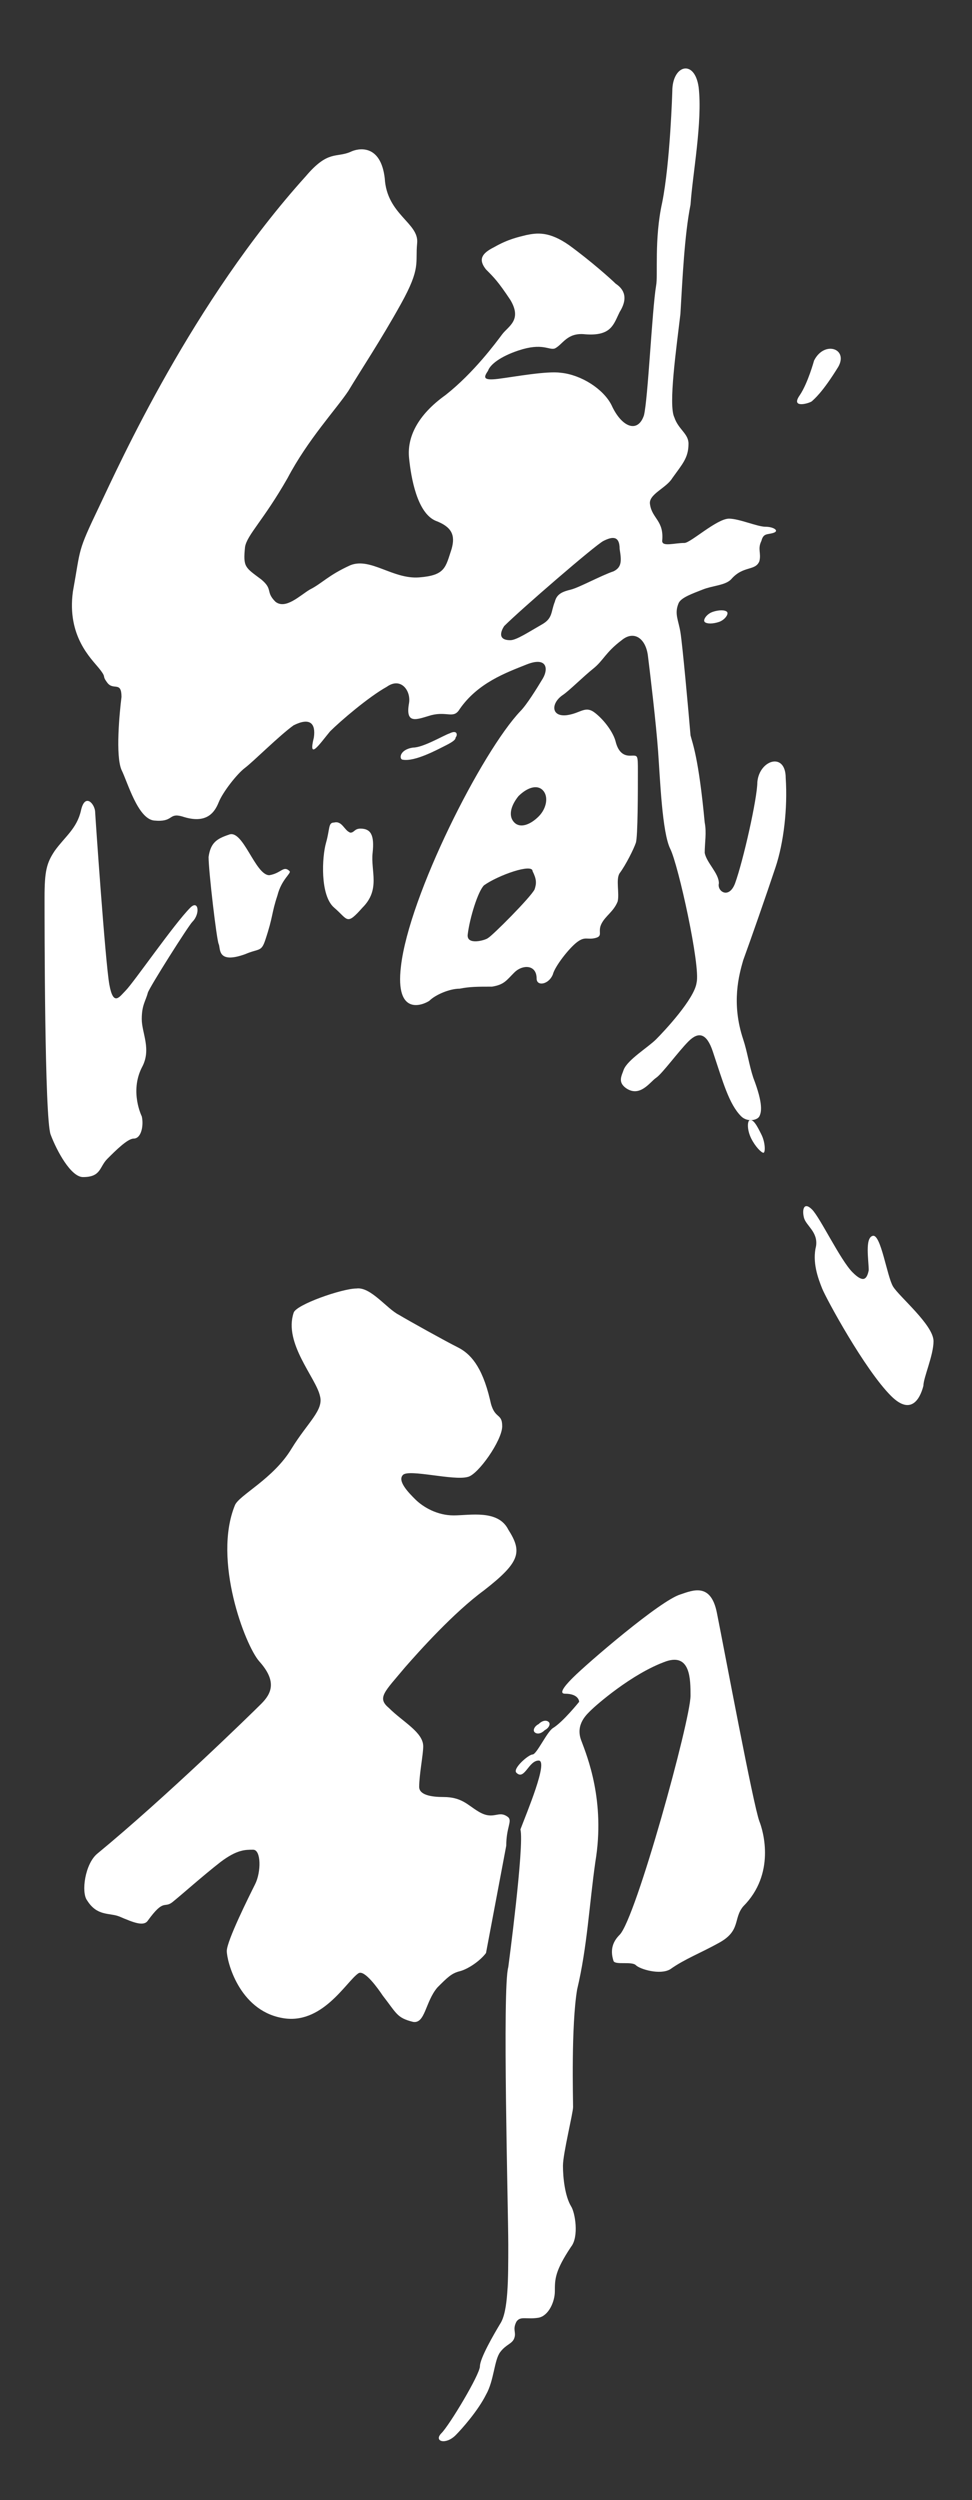
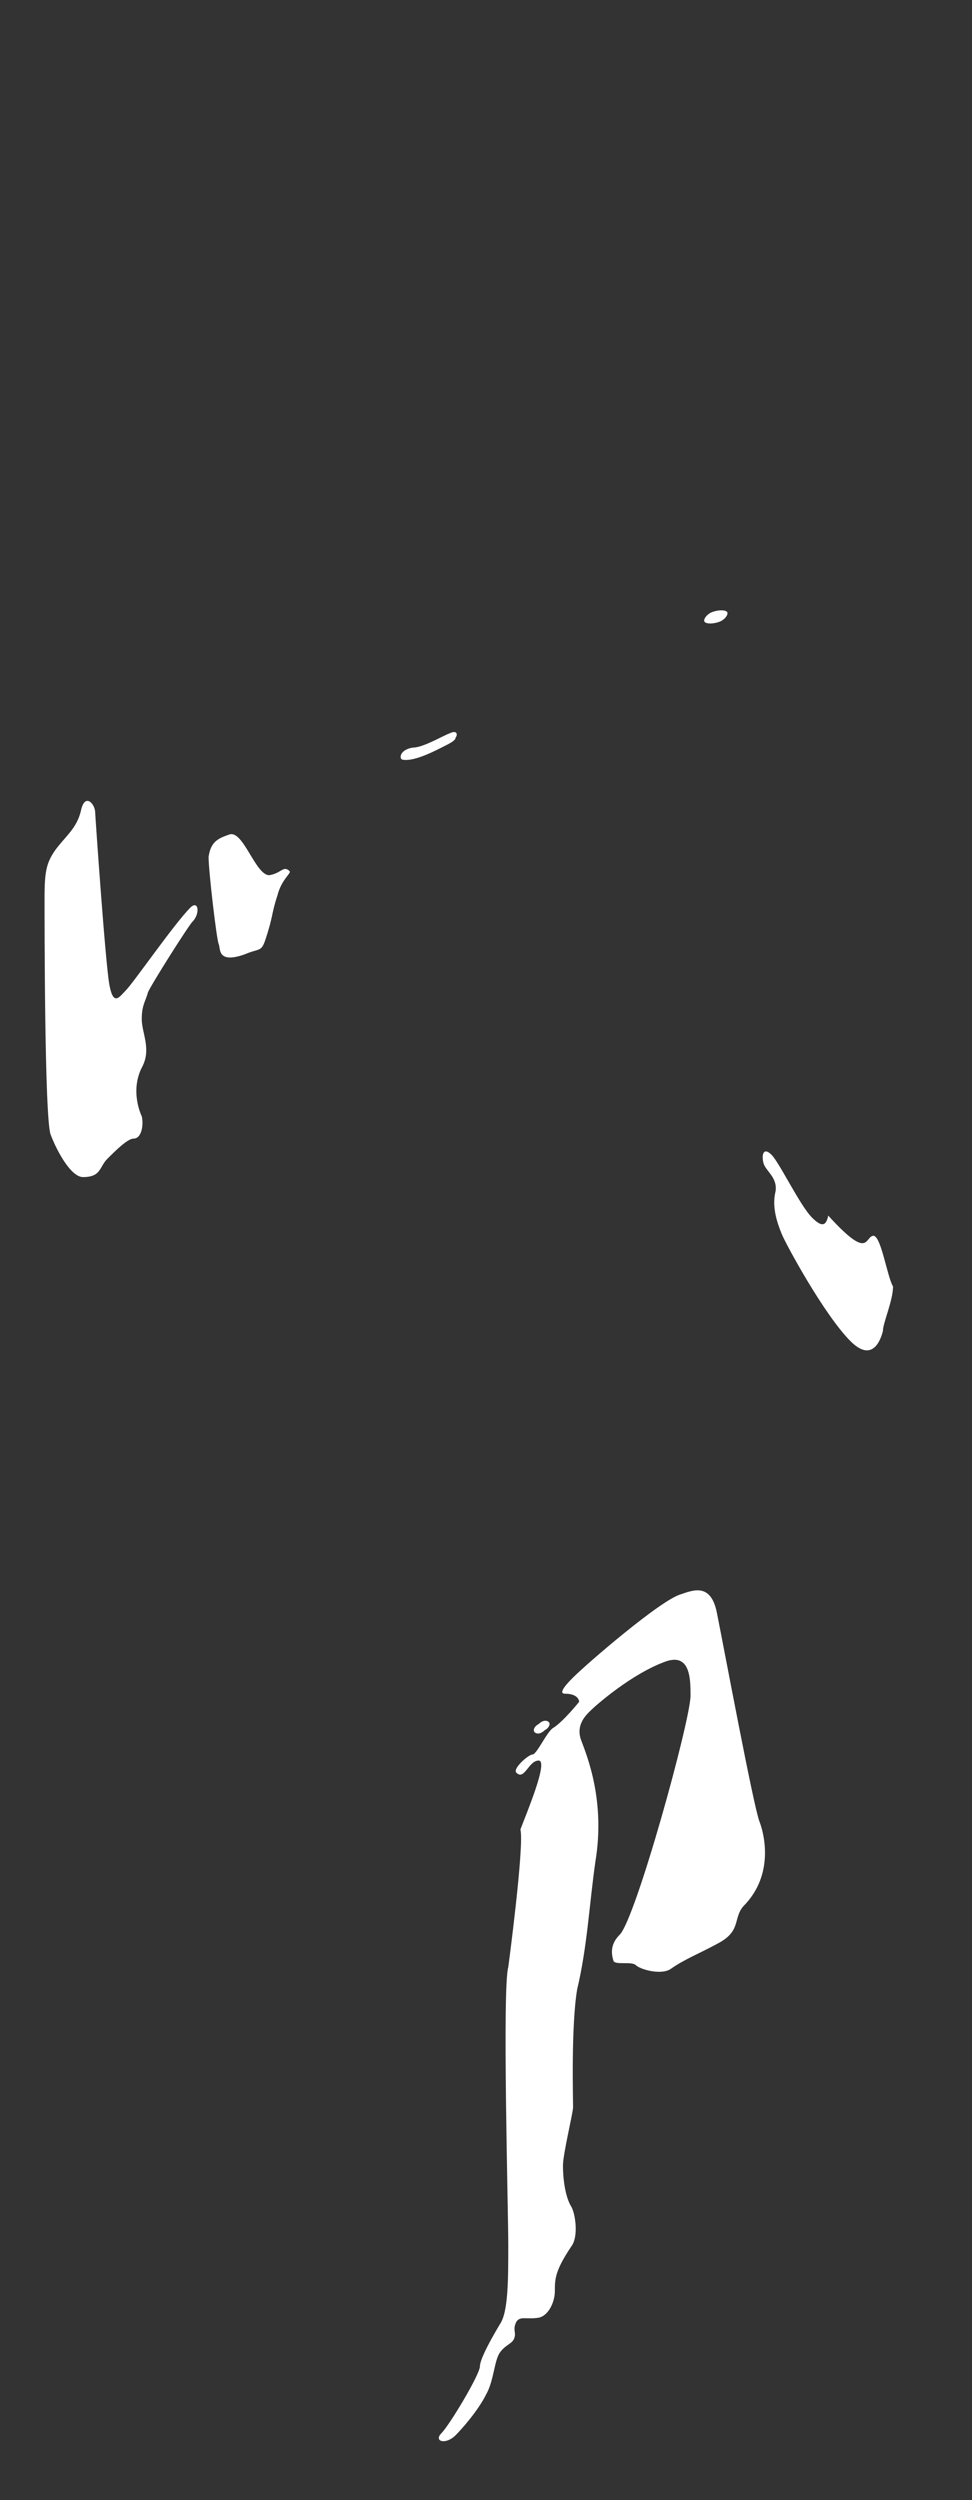
<svg xmlns="http://www.w3.org/2000/svg" version="1.1" id="レイヤー_1" x="0px" y="0px" viewBox="0 0 48 123.4" style="enable-background:new 0 0 48 123.4;" xml:space="preserve">
  <rect x="0" y="0" width="48" height="123.4" fill="#333333" stroke="none" />
  <style type="text/css">
	.st0{fill:#FFFFFF;}
</style>
  <path class="st0" d="M26.4,85.5c0.1,0.1,0.3,0.1,0.5-0.1c0.2-0.1,0.3-0.3,0.2-0.4c-0.1-0.1-0.3-0.1-0.5,0.1  C26.4,85.2,26.3,85.4,26.4,85.5L26.4,85.5z" />
-   <path class="st0" d="M24,96.4c-0.3,0.4-0.9,0.8-1.3,0.9s-0.6,0.3-1.1,0.8c-0.6,0.7-0.6,1.8-1.2,1.7c-0.8-0.2-0.8-0.4-1.5-1.3  c-0.2-0.3-0.9-1.3-1.2-1.1c-0.6,0.4-1.8,2.6-3.8,2.2c-2.1-0.4-2.7-2.8-2.7-3.3s1.1-2.7,1.4-3.3c0.3-0.6,0.3-1.7-0.1-1.7  c-0.4,0-0.8,0-1.6,0.6c-0.9,0.7-1.9,1.6-2.4,2c-0.4,0.3-0.4-0.2-1.2,0.9c-0.2,0.3-0.7,0.1-1.4-0.2c-0.5-0.2-1.1,0-1.6-0.8  C4,93.4,4.2,92,4.8,91.5c3.4-2.8,7.6-6.9,8.1-7.4s0.8-1.1-0.1-2.1c-0.7-0.8-2.3-5-1.2-7.7c0.2-0.5,1.9-1.3,2.8-2.8  c0.8-1.3,1.6-1.9,1.4-2.6c-0.2-0.9-1.8-2.6-1.3-4.1c0.1-0.4,2.4-1.2,3.1-1.2c0.7-0.1,1.5,1,2.1,1.3c0.5,0.3,2.3,1.3,2.9,1.6  c0.6,0.3,1.2,0.9,1.6,2.6c0.2,1,0.6,0.6,0.6,1.3c0,0.7-1.2,2.4-1.7,2.5c-0.7,0.2-2.9-0.4-3.2-0.1c-0.3,0.3,0.3,0.9,0.6,1.2  c0.4,0.4,1.1,0.8,1.9,0.8s2.2-0.3,2.7,0.7c0.7,1.1,0.6,1.6-1.2,3c-1.5,1.1-3.2,3-3.9,3.8c-1,1.2-1.4,1.5-0.8,2  c0.7,0.7,1.7,1.2,1.7,1.9c0,0.4-0.2,1.4-0.2,2c0,0.4,0.6,0.5,1.2,0.5c0.9,0,1.2,0.4,1.7,0.7c0.8,0.5,1-0.1,1.5,0.3  c0.2,0.2-0.1,0.5-0.1,1.4L24,96.4L24,96.4z" />
  <path class="st0" d="M25.1,97.1c-0.3,1,0,12,0,13.7s0,3.3-0.4,3.9c-0.3,0.5-1,1.7-1,2.1s-1.5,2.9-1.9,3.3s0.2,0.6,0.7,0.1  c0.3-0.3,1.1-1.2,1.5-2c0.4-0.7,0.4-1.7,0.7-2.1c0.3-0.4,0.6-0.4,0.7-0.7c0.1-0.3-0.1-0.4,0.1-0.8c0.2-0.3,0.5-0.1,1.1-0.2  c0.5-0.1,0.8-0.8,0.8-1.3c0-0.6,0-1,0.8-2.2c0.4-0.5,0.2-1.7,0-2c-0.3-0.5-0.4-1.4-0.4-2s0.5-2.6,0.5-2.9c0-0.4-0.1-4,0.2-5.8  c0.5-2.1,0.6-4.2,0.9-6.3c0.5-3-0.4-5.2-0.7-6c-0.3-0.8,0.3-1.3,0.5-1.5s2-1.8,3.7-2.4c1.2-0.4,1.2,0.9,1.2,1.7  c0,1.2-2.7,11-3.5,11.8c-0.3,0.3-0.5,0.7-0.3,1.3c0.1,0.2,0.9,0,1.1,0.2s1.2,0.5,1.7,0.2c0.7-0.5,1.5-0.8,2.4-1.3  c1.1-0.6,0.7-1.2,1.2-1.8c1.6-1.6,1-3.7,0.8-4.2c-0.3-0.8-1.7-8.3-2.1-10.3c-0.3-1.5-1.2-1.1-1.8-0.9c-1,0.3-4.6,3.4-5.3,4.1  c-0.2,0.2-0.8,0.8-0.4,0.8c0.7,0,0.7,0.4,0.7,0.4s-0.8,1-1.3,1.3c-0.3,0.2-0.8,1.3-1,1.3s-1,0.7-0.8,0.9c0.4,0.4,0.6-0.6,1.1-0.6  s-0.6,2.6-0.9,3.4C25.9,91.1,25.1,97.1,25.1,97.1L25.1,97.1z" />
  <path class="st0" d="M35.9,30.2c0.1,0.1-0.1,0.4-0.4,0.5c-0.3,0.1-0.6,0.1-0.7,0c-0.1-0.1,0.1-0.4,0.4-0.5  C35.5,30.1,35.8,30.1,35.9,30.2L35.9,30.2z" />
-   <path class="st0" d="M37.6,56c0.2,0.4,0.2,0.9,0.1,0.9c-0.1,0-0.4-0.3-0.6-0.7c-0.2-0.4-0.2-0.8-0.1-0.9  C37.2,55.2,37.4,55.6,37.6,56L37.6,56z" />
  <path class="st0" d="M20.4,36.9c-0.7,0.1-0.7,0.6-0.5,0.6c0.6,0.1,1.7-0.5,2.1-0.7s0.5-0.3,0.5-0.4c0.1-0.1,0.1-0.4-0.3-0.2  C21.9,36.3,20.9,36.9,20.4,36.9L20.4,36.9z" />
-   <path class="st0" d="M40.2,17.8c0.5-1,1.7-0.6,1.2,0.3c-0.8,1.3-1.2,1.6-1.3,1.7s-1.1,0.4-0.6-0.3C39.9,18.9,40.2,17.8,40.2,17.8z" />
-   <path class="st0" d="M16.1,41.6c-0.2,0.7-0.3,2.6,0.4,3.2c0.7,0.6,0.6,0.9,1.4,0c0.9-0.9,0.4-1.8,0.5-2.7s-0.1-1.2-0.6-1.2  c-0.3,0-0.3,0.2-0.5,0.2c-0.3-0.1-0.4-0.6-0.8-0.5C16.2,40.6,16.3,40.9,16.1,41.6L16.1,41.6z" />
  <path class="st0" d="M11.3,41.2c-0.6,0.2-0.9,0.4-1,1.1c0,0.7,0.4,4.1,0.5,4.3s-0.1,1,1.3,0.5c0.7-0.3,0.8-0.1,1-0.7  c0.4-1.2,0.3-1.3,0.6-2.2c0.2-0.8,0.7-1.1,0.6-1.2c-0.3-0.3-0.4,0.1-1,0.2C12.6,43.2,12,40.9,11.3,41.2L11.3,41.2z" />
-   <path class="st0" d="M43.1,61c0.4-0.1,0.7,2,1,2.5s2,1.9,2,2.7c0,0.7-0.5,1.8-0.5,2.2c-0.1,0.4-0.5,1.6-1.6,0.5  c-1.3-1.3-3.2-4.8-3.4-5.3s-0.5-1.3-0.3-2.1c0.1-0.7-0.5-1-0.6-1.4s0-0.8,0.4-0.4c0.4,0.4,1.4,2.5,2,3.1c0.5,0.5,0.7,0.4,0.8-0.1  C42.9,62.2,42.7,61.1,43.1,61L43.1,61z" />
+   <path class="st0" d="M43.1,61c0.4-0.1,0.7,2,1,2.5c0,0.7-0.5,1.8-0.5,2.2c-0.1,0.4-0.5,1.6-1.6,0.5  c-1.3-1.3-3.2-4.8-3.4-5.3s-0.5-1.3-0.3-2.1c0.1-0.7-0.5-1-0.6-1.4s0-0.8,0.4-0.4c0.4,0.4,1.4,2.5,2,3.1c0.5,0.5,0.7,0.4,0.8-0.1  C42.9,62.2,42.7,61.1,43.1,61L43.1,61z" />
  <path class="st0" d="M4,40c-0.2,0.9-0.8,1.3-1.3,2c-0.4,0.6-0.5,1-0.5,2.3s0,10.9,0.3,11.7c0.3,0.8,1,2.1,1.6,2.1  c0.9,0,0.8-0.5,1.2-0.9s1-1,1.3-1c0.4,0,0.5-0.7,0.4-1.1c0,0-0.6-1.2,0-2.4c0.5-0.9,0-1.7,0-2.4s0.2-0.9,0.3-1.3  c0.1-0.3,2-3.3,2.2-3.5c0.4-0.4,0.3-1.1-0.1-0.7c-0.8,0.8-2.8,3.7-3.2,4.1c-0.3,0.3-0.6,0.8-0.8-0.3c-0.2-1.1-0.7-8.4-0.7-8.5  C4.7,39.7,4.2,39.1,4,40L4,40z" />
-   <path class="st0" d="M38.3,42.8c0.4-1.2,0.6-2.9,0.5-4.4c0-1.3-1.3-0.9-1.4,0.2c0,0.8-0.7,3.9-1.1,5c-0.3,0.8-0.9,0.4-0.8,0  c0-0.5-0.6-1-0.7-1.5c0-0.5,0.1-1,0-1.5c-0.3-3.2-0.6-3.9-0.7-4.3c-0.1-1.2-0.4-4.5-0.5-5.1c-0.1-0.6-0.3-0.9-0.1-1.4  c0.1-0.3,0.7-0.5,1.2-0.7c0.5-0.2,1.1-0.2,1.4-0.5c0.6-0.7,1.2-0.4,1.4-0.9c0.1-0.4-0.1-0.6,0.1-1c0.1-0.4,0.3-0.3,0.6-0.4  s0-0.3-0.4-0.3s-1.3-0.4-1.8-0.4c-0.6,0-1.9,1.2-2.2,1.2c-0.5,0-1.1,0.2-1.1-0.1c0.1-1-0.5-1.1-0.6-1.8c-0.1-0.5,0.8-0.8,1.1-1.3  c0.5-0.7,0.8-1,0.8-1.7c0-0.5-0.5-0.7-0.7-1.3c-0.3-0.6,0.1-3.4,0.3-5.1c0.1-1.7,0.2-3.9,0.5-5.4c0.1-1.5,0.6-4.1,0.4-5.8  c-0.2-1.4-1.3-1.1-1.3,0.2c0,0-0.1,3.5-0.5,5.5c-0.4,1.8-0.2,3.6-0.3,4.1c-0.2,1.2-0.4,5.6-0.6,6.4c-0.3,0.9-1.1,0.6-1.6-0.5  c-0.4-0.8-1.5-1.5-2.5-1.6c-0.7-0.1-2.3,0.2-3.1,0.3c-0.8,0.1-0.7-0.1-0.5-0.4c0.1-0.3,0.6-0.7,1.5-1c1.2-0.4,1.5,0,1.8-0.1  c0.4-0.2,0.6-0.8,1.5-0.7c1.3,0.1,1.4-0.5,1.7-1.1c0.5-0.8,0.1-1.2-0.2-1.4c-0.2-0.2-1.2-1.1-2.3-1.9c-1-0.7-1.6-0.6-2.1-0.5  c-0.4,0.1-0.9,0.2-1.6,0.6c-0.6,0.3-0.8,0.6-0.4,1.1c0.4,0.4,0.6,0.6,1.2,1.5c0.6,1-0.1,1.3-0.4,1.7s-1.4,1.9-2.8,3  c-1.4,1-1.9,2.1-1.8,3.1s0.4,2.7,1.3,3.1c0.8,0.3,1,0.7,0.8,1.4C22,28,22,28.4,20.7,28.5c-1.3,0.1-2.4-1-3.4-0.6  c-1.1,0.5-1.4,0.9-2,1.2c-0.5,0.3-1.2,1-1.7,0.6c-0.5-0.5-0.1-0.6-0.7-1.1C12.1,28,12,28,12.1,27c0.1-0.6,0.9-1.3,2.1-3.4  c1-1.9,2.4-3.4,3-4.3c0.6-1,1.6-2.5,2.6-4.3s0.7-2,0.8-3c0.1-1-1.5-1.4-1.6-3.2c-0.2-1.7-1.3-1.5-1.7-1.3c-0.7,0.3-1.1-0.1-2.2,1.2  C9.5,14.9,5.9,22.9,4.9,25c-1.1,2.3-0.9,2-1.3,4.2c-0.3,2.2,0.9,3.3,1.3,3.8s0.1,0.3,0.4,0.7C5.6,34.1,6,33.6,6,34.4  c-0.1,0.8-0.3,2.9,0,3.6c0.3,0.6,0.8,2.4,1.6,2.5c1,0.1,0.7-0.4,1.4-0.2c1.2,0.4,1.6-0.2,1.8-0.7c0.2-0.5,0.9-1.4,1.3-1.7  c0.4-0.3,1.7-1.6,2.4-2.1c0.8-0.4,1.1-0.1,1,0.6c-0.3,1.2,0.3,0.3,0.8-0.3c0.5-0.5,1.9-1.7,2.8-2.2c0.7-0.5,1.2,0.2,1.1,0.8  c-0.2,1.1,0.4,0.8,1.1,0.6c0.8-0.2,1.1,0.2,1.4-0.3c0.9-1.3,2.3-1.8,3.3-2.2s1.1,0.2,0.8,0.7c-0.3,0.5-0.8,1.3-1.1,1.6  c-1.9,2-5.5,9.1-5.9,12.6c-0.3,2.5,1.1,1.9,1.4,1.7c0.3-0.3,1-0.6,1.5-0.6c0.5-0.1,0.9-0.1,1.6-0.1c0.6-0.1,0.7-0.3,1.1-0.7  s1.1-0.4,1.1,0.3c0,0.4,0.6,0.3,0.8-0.2c0.1-0.4,0.8-1.3,1.2-1.6c0.4-0.3,0.5-0.1,0.9-0.2c0.4-0.1,0.1-0.3,0.3-0.7  c0.2-0.4,0.6-0.6,0.8-1.1c0.1-0.4-0.1-1.1,0.1-1.4c0.3-0.4,0.7-1.2,0.8-1.5c0.1-0.3,0.1-2.6,0.1-3.5s0-0.8-0.4-0.8s-0.6-0.3-0.7-0.7  s-0.5-1-1-1.4s-0.7,0-1.4,0.1c-0.8,0.1-0.8-0.6-0.2-1c0.3-0.2,1-0.9,1.5-1.3c0.5-0.4,0.6-0.8,1.4-1.4c0.6-0.5,1.2-0.1,1.3,0.8  c0.1,0.8,0.4,3.3,0.5,4.7c0.1,1.4,0.2,4,0.6,4.8c0.4,0.8,1.5,5.8,1.3,6.6c-0.1,0.8-1.6,2.4-2,2.8c-0.4,0.4-1.4,1-1.6,1.5  c-0.1,0.3-0.3,0.6,0.1,0.9c0.7,0.5,1.2-0.3,1.5-0.5s1.1-1.3,1.6-1.8c0.5-0.5,0.9-0.4,1.2,0.5c0.5,1.5,0.8,2.6,1.4,3.2  c0.3,0.3,0.8,0.2,0.9,0s0.2-0.6-0.3-1.9c-0.2-0.6-0.3-1.3-0.5-1.9c-0.6-1.8-0.2-3.2,0-3.9C37.1,46.3,37.8,44.3,38.3,42.8L38.3,42.8z   M26.4,43.9c-0.2,0.4-2.1,2.3-2.3,2.4c-0.1,0.1-1.1,0.4-1-0.2c0.1-0.8,0.5-2.1,0.8-2.4c0.7-0.5,2.4-1.1,2.4-0.7  C26.5,43.4,26.5,43.6,26.4,43.9L26.4,43.9z M26.6,40.3c-0.4,0.4-0.9,0.6-1.2,0.3c-0.3-0.3-0.2-0.8,0.2-1.3c0.4-0.4,0.9-0.6,1.2-0.3  C27.1,39.3,27,39.9,26.6,40.3L26.6,40.3z M30.3,28.2c-0.6,0.2-1.7,0.8-2.1,0.9s-0.7,0.2-0.8,0.6c-0.2,0.5-0.1,0.8-0.6,1.1  c-0.7,0.4-1.3,0.8-1.6,0.8c-0.8,0-0.3-0.7-0.3-0.7c0.8-0.8,4.5-4,4.9-4.2s0.8-0.3,0.8,0.4C30.7,27.7,30.7,28,30.3,28.2L30.3,28.2z" />
</svg>